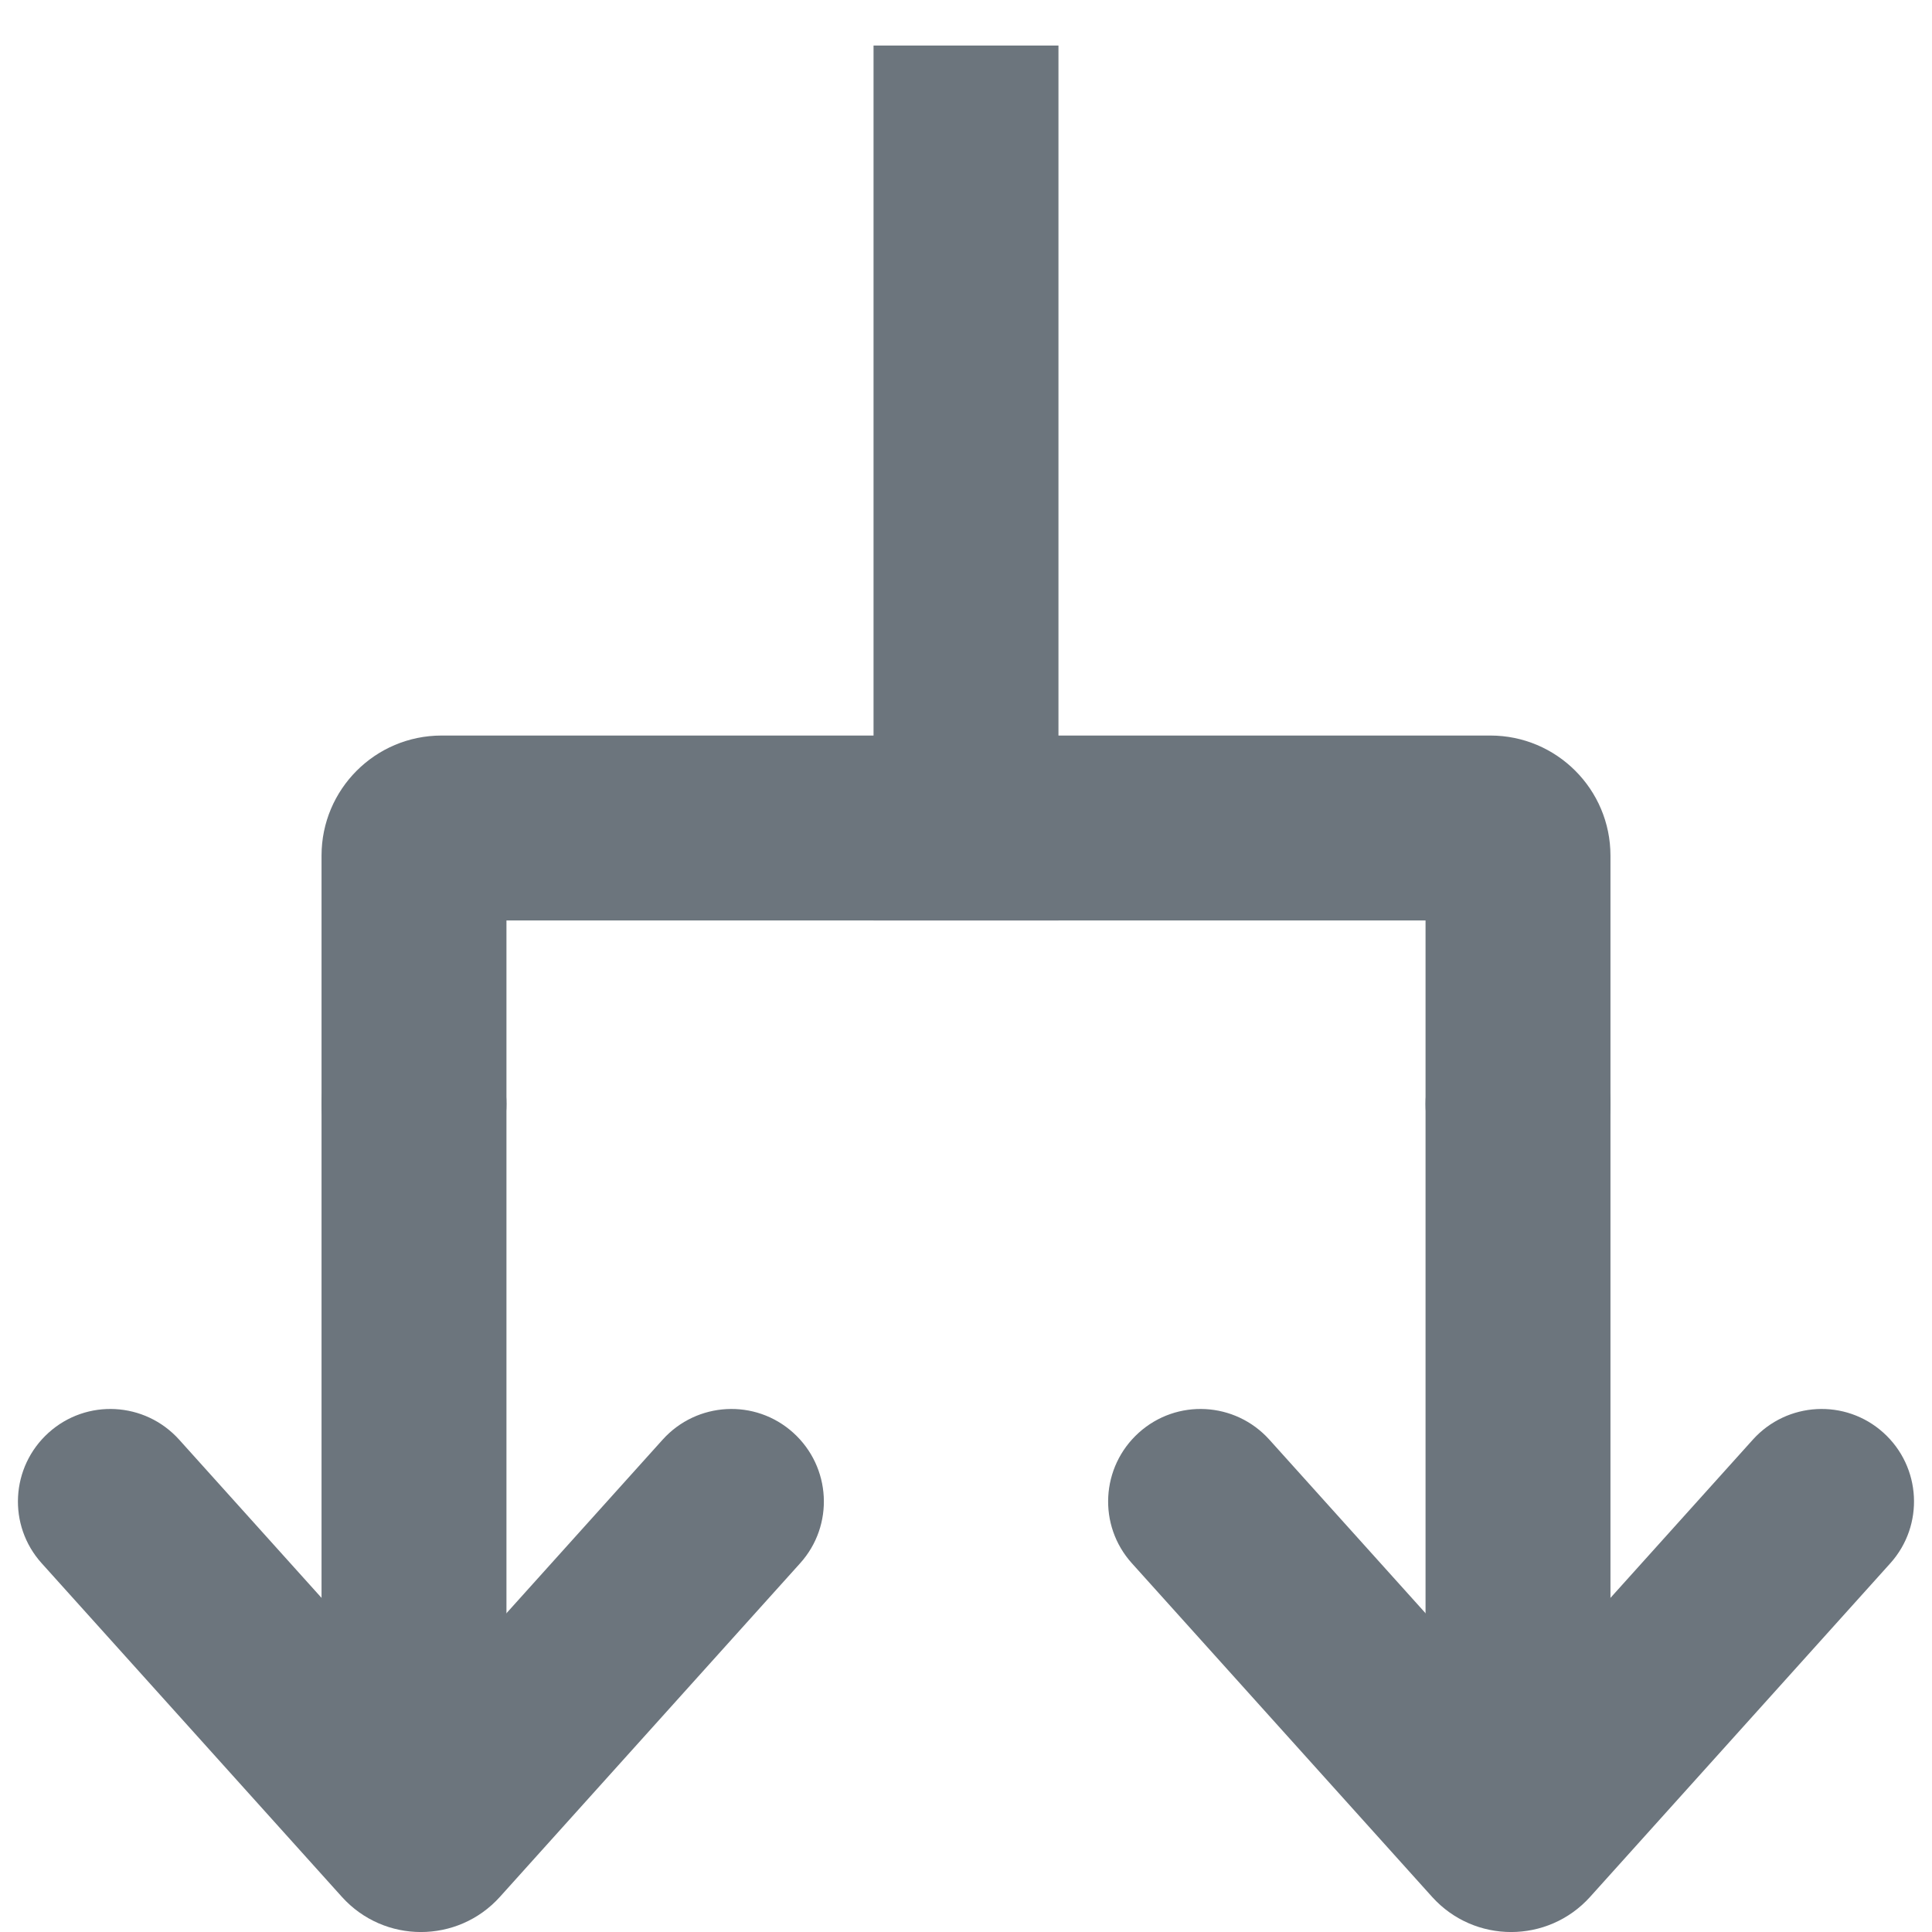
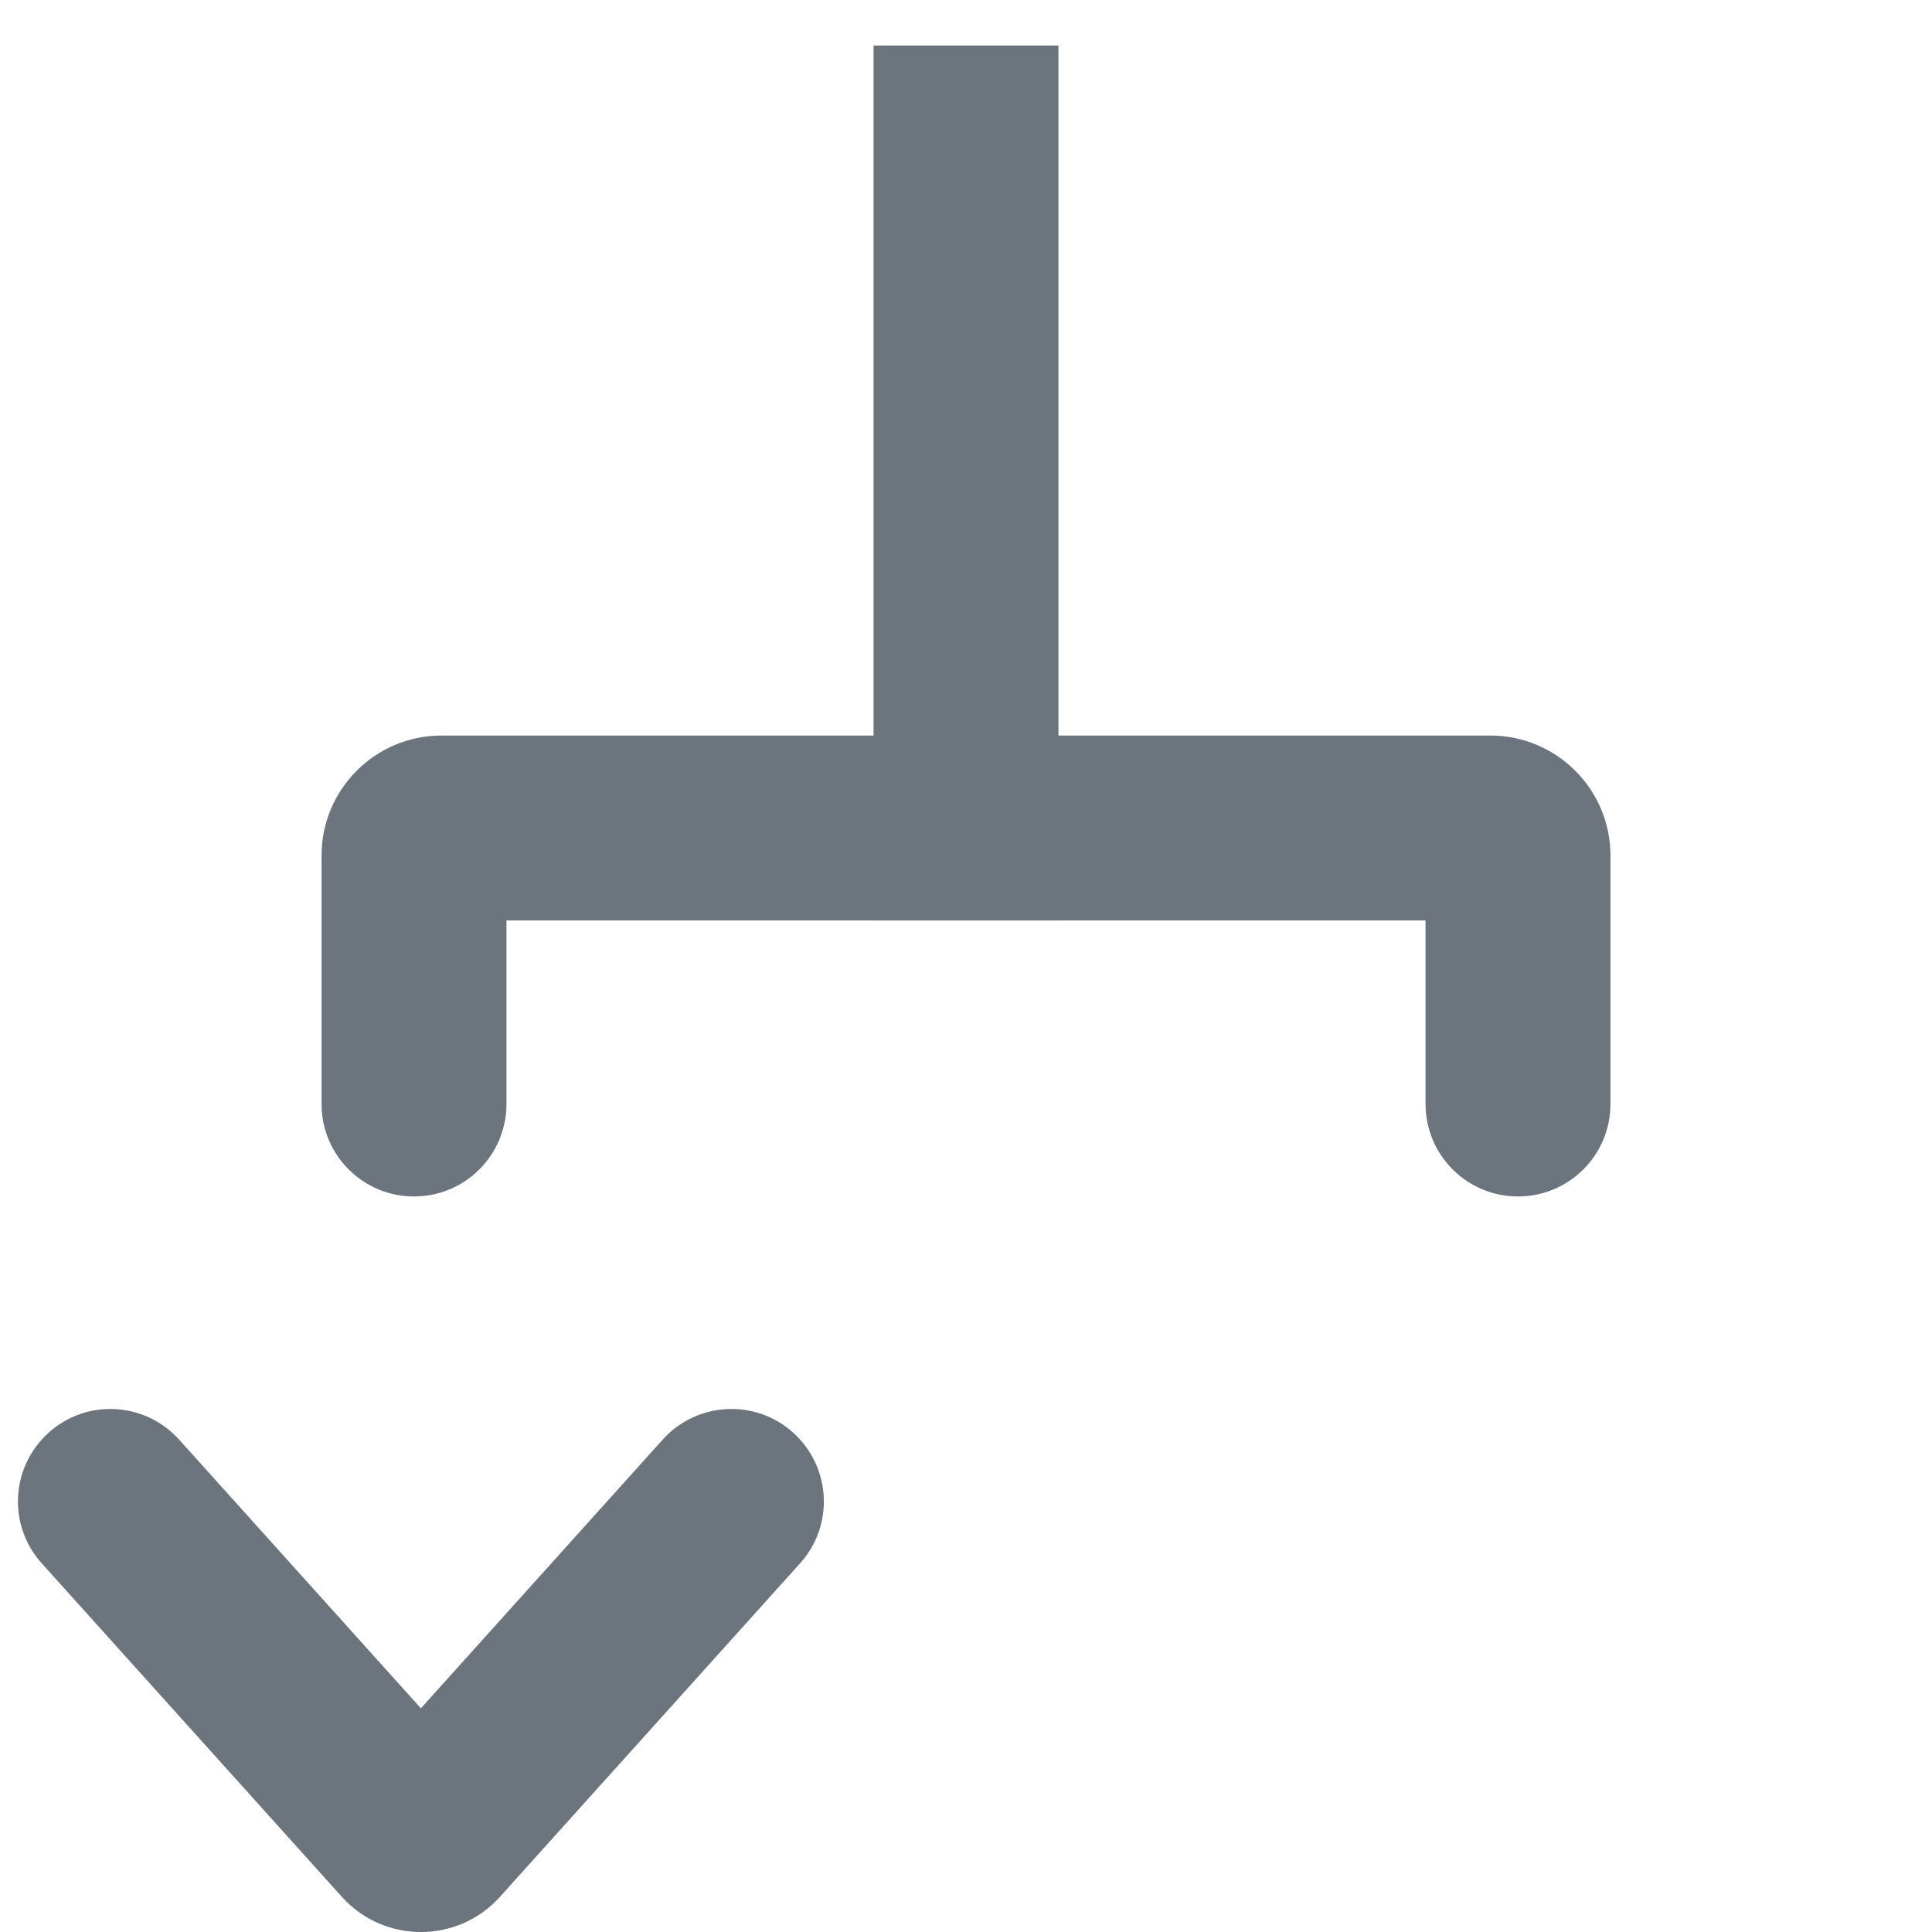
<svg xmlns="http://www.w3.org/2000/svg" width="14" height="14" viewBox="0 0 14 14" fill="none">
  <g id="drillthrough" clip-path="url(#clip0_2726_369)">
    <g id="Vector">
-       <path fill-rule="evenodd" clip-rule="evenodd" d="M3 7.33C3.37 7.33 3.67 7.63 3.67 8V12C3.67 12.37 3.37 12.67 3 12.67C2.63 12.67 2.33 12.37 2.33 12L2.33 8C2.33 7.63 2.63 7.33 3 7.33Z" fill="#6C757D" />
      <path fill-rule="evenodd" clip-rule="evenodd" d="M7.67 0.33L7.67 6.67H6.33L6.33 0.33L7.67 0.33Z" fill="#6C757D" />
-       <path fill-rule="evenodd" clip-rule="evenodd" d="M8.252 10.382C8.527 10.134 8.95 10.157 9.198 10.432L10.95 12.379L12.702 10.432C12.95 10.157 13.373 10.134 13.648 10.382C13.923 10.63 13.945 11.053 13.698 11.328L11.522 13.746C11.216 14.085 10.684 14.085 10.378 13.746L8.202 11.328C7.954 11.053 7.977 10.63 8.252 10.382Z" fill="#6C757D" />
      <path fill-rule="evenodd" clip-rule="evenodd" d="M0.352 10.382C0.627 10.134 1.05 10.157 1.298 10.432L3.05 12.379L4.802 10.432C5.05 10.157 5.473 10.134 5.748 10.382C6.023 10.63 6.046 11.053 5.798 11.328L3.622 13.746C3.316 14.085 2.784 14.085 2.478 13.746L0.302 11.328C0.054 11.053 0.077 10.63 0.352 10.382Z" fill="#6C757D" />
-       <path fill-rule="evenodd" clip-rule="evenodd" d="M11 7.33C11.37 7.33 11.67 7.63 11.67 8V12C11.67 12.37 11.37 12.67 11 12.67C10.63 12.67 10.33 12.37 10.33 12V8C10.33 7.63 10.63 7.33 11 7.33Z" fill="#6C757D" />
      <path fill-rule="evenodd" clip-rule="evenodd" d="M3.67 6.67L3.67 8C3.67 8.37 3.37 8.67 3 8.67C2.63 8.67 2.33 8.37 2.33 8V6.2C2.33 5.72 2.719 5.33 3.2 5.33H10.8C11.28 5.33 11.67 5.72 11.67 6.2V8C11.67 8.37 11.37 8.67 11 8.67C10.63 8.67 10.33 8.37 10.33 8V6.67H3.67Z" fill="#6C757D" />
    </g>
  </g>
  <defs>
    <clipPath id="clip0_2726_369">
      <rect width="14" height="14" fill="white" />
    </clipPath>
  </defs>
</svg>